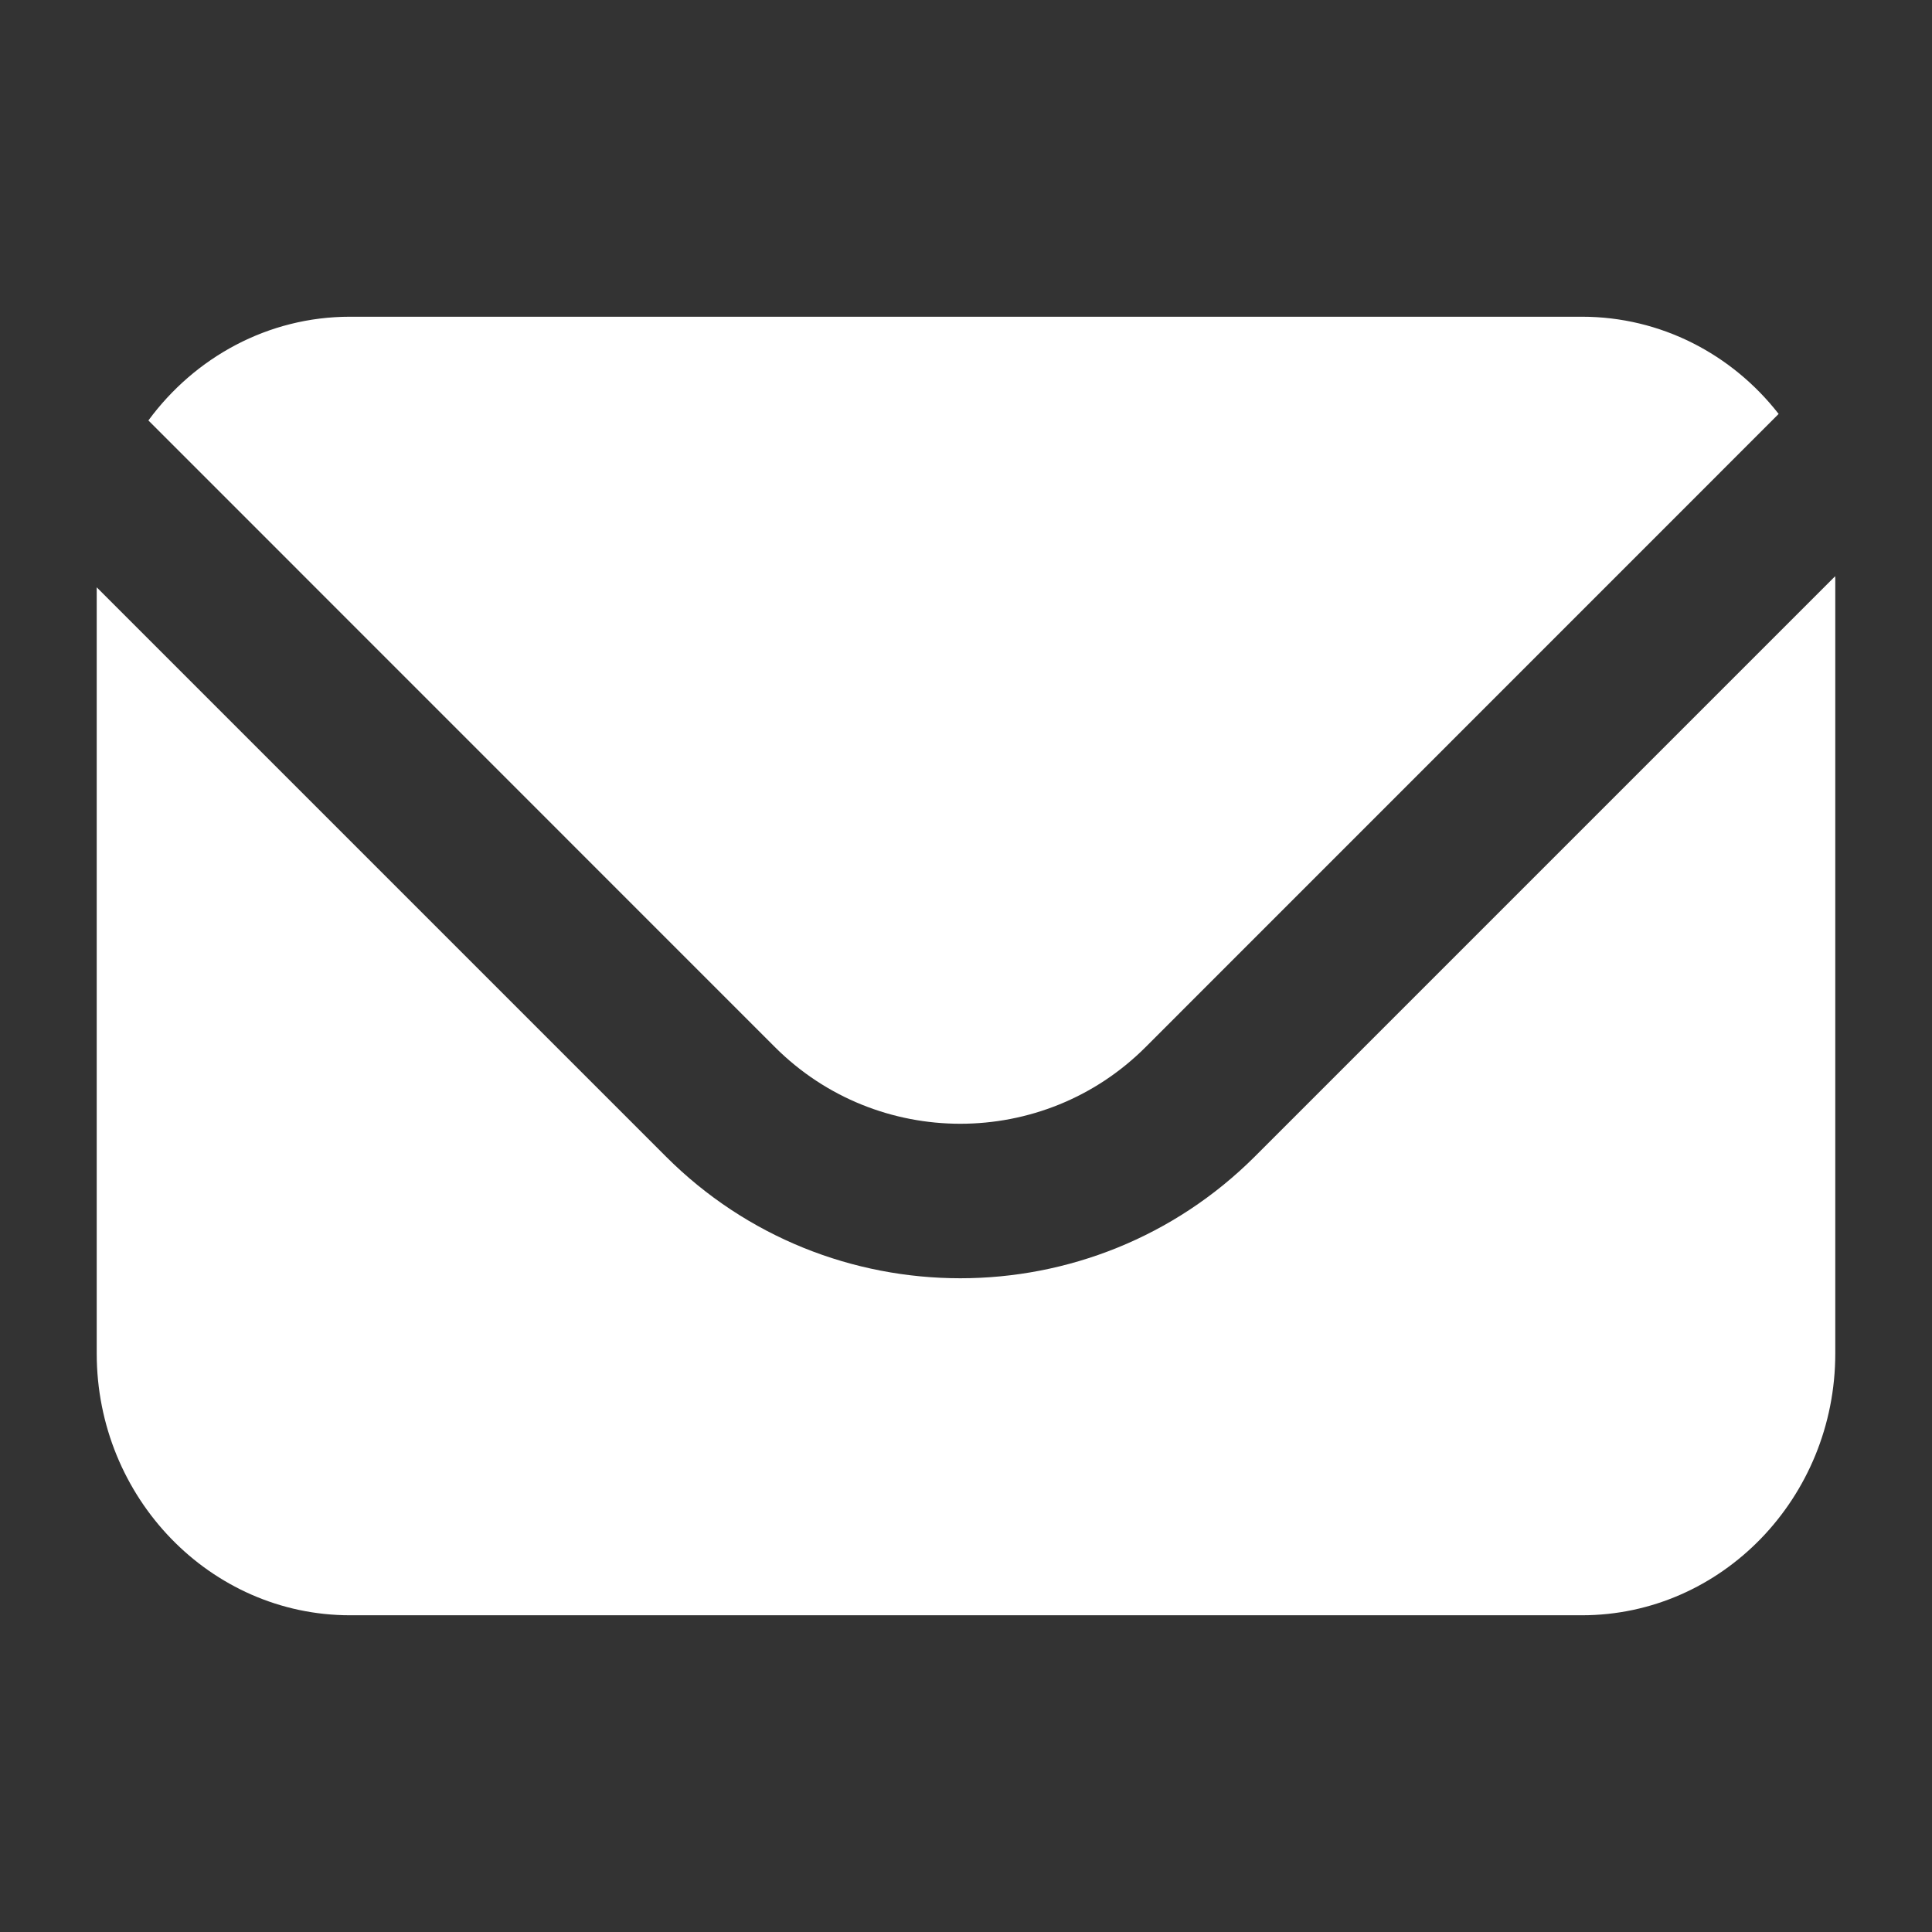
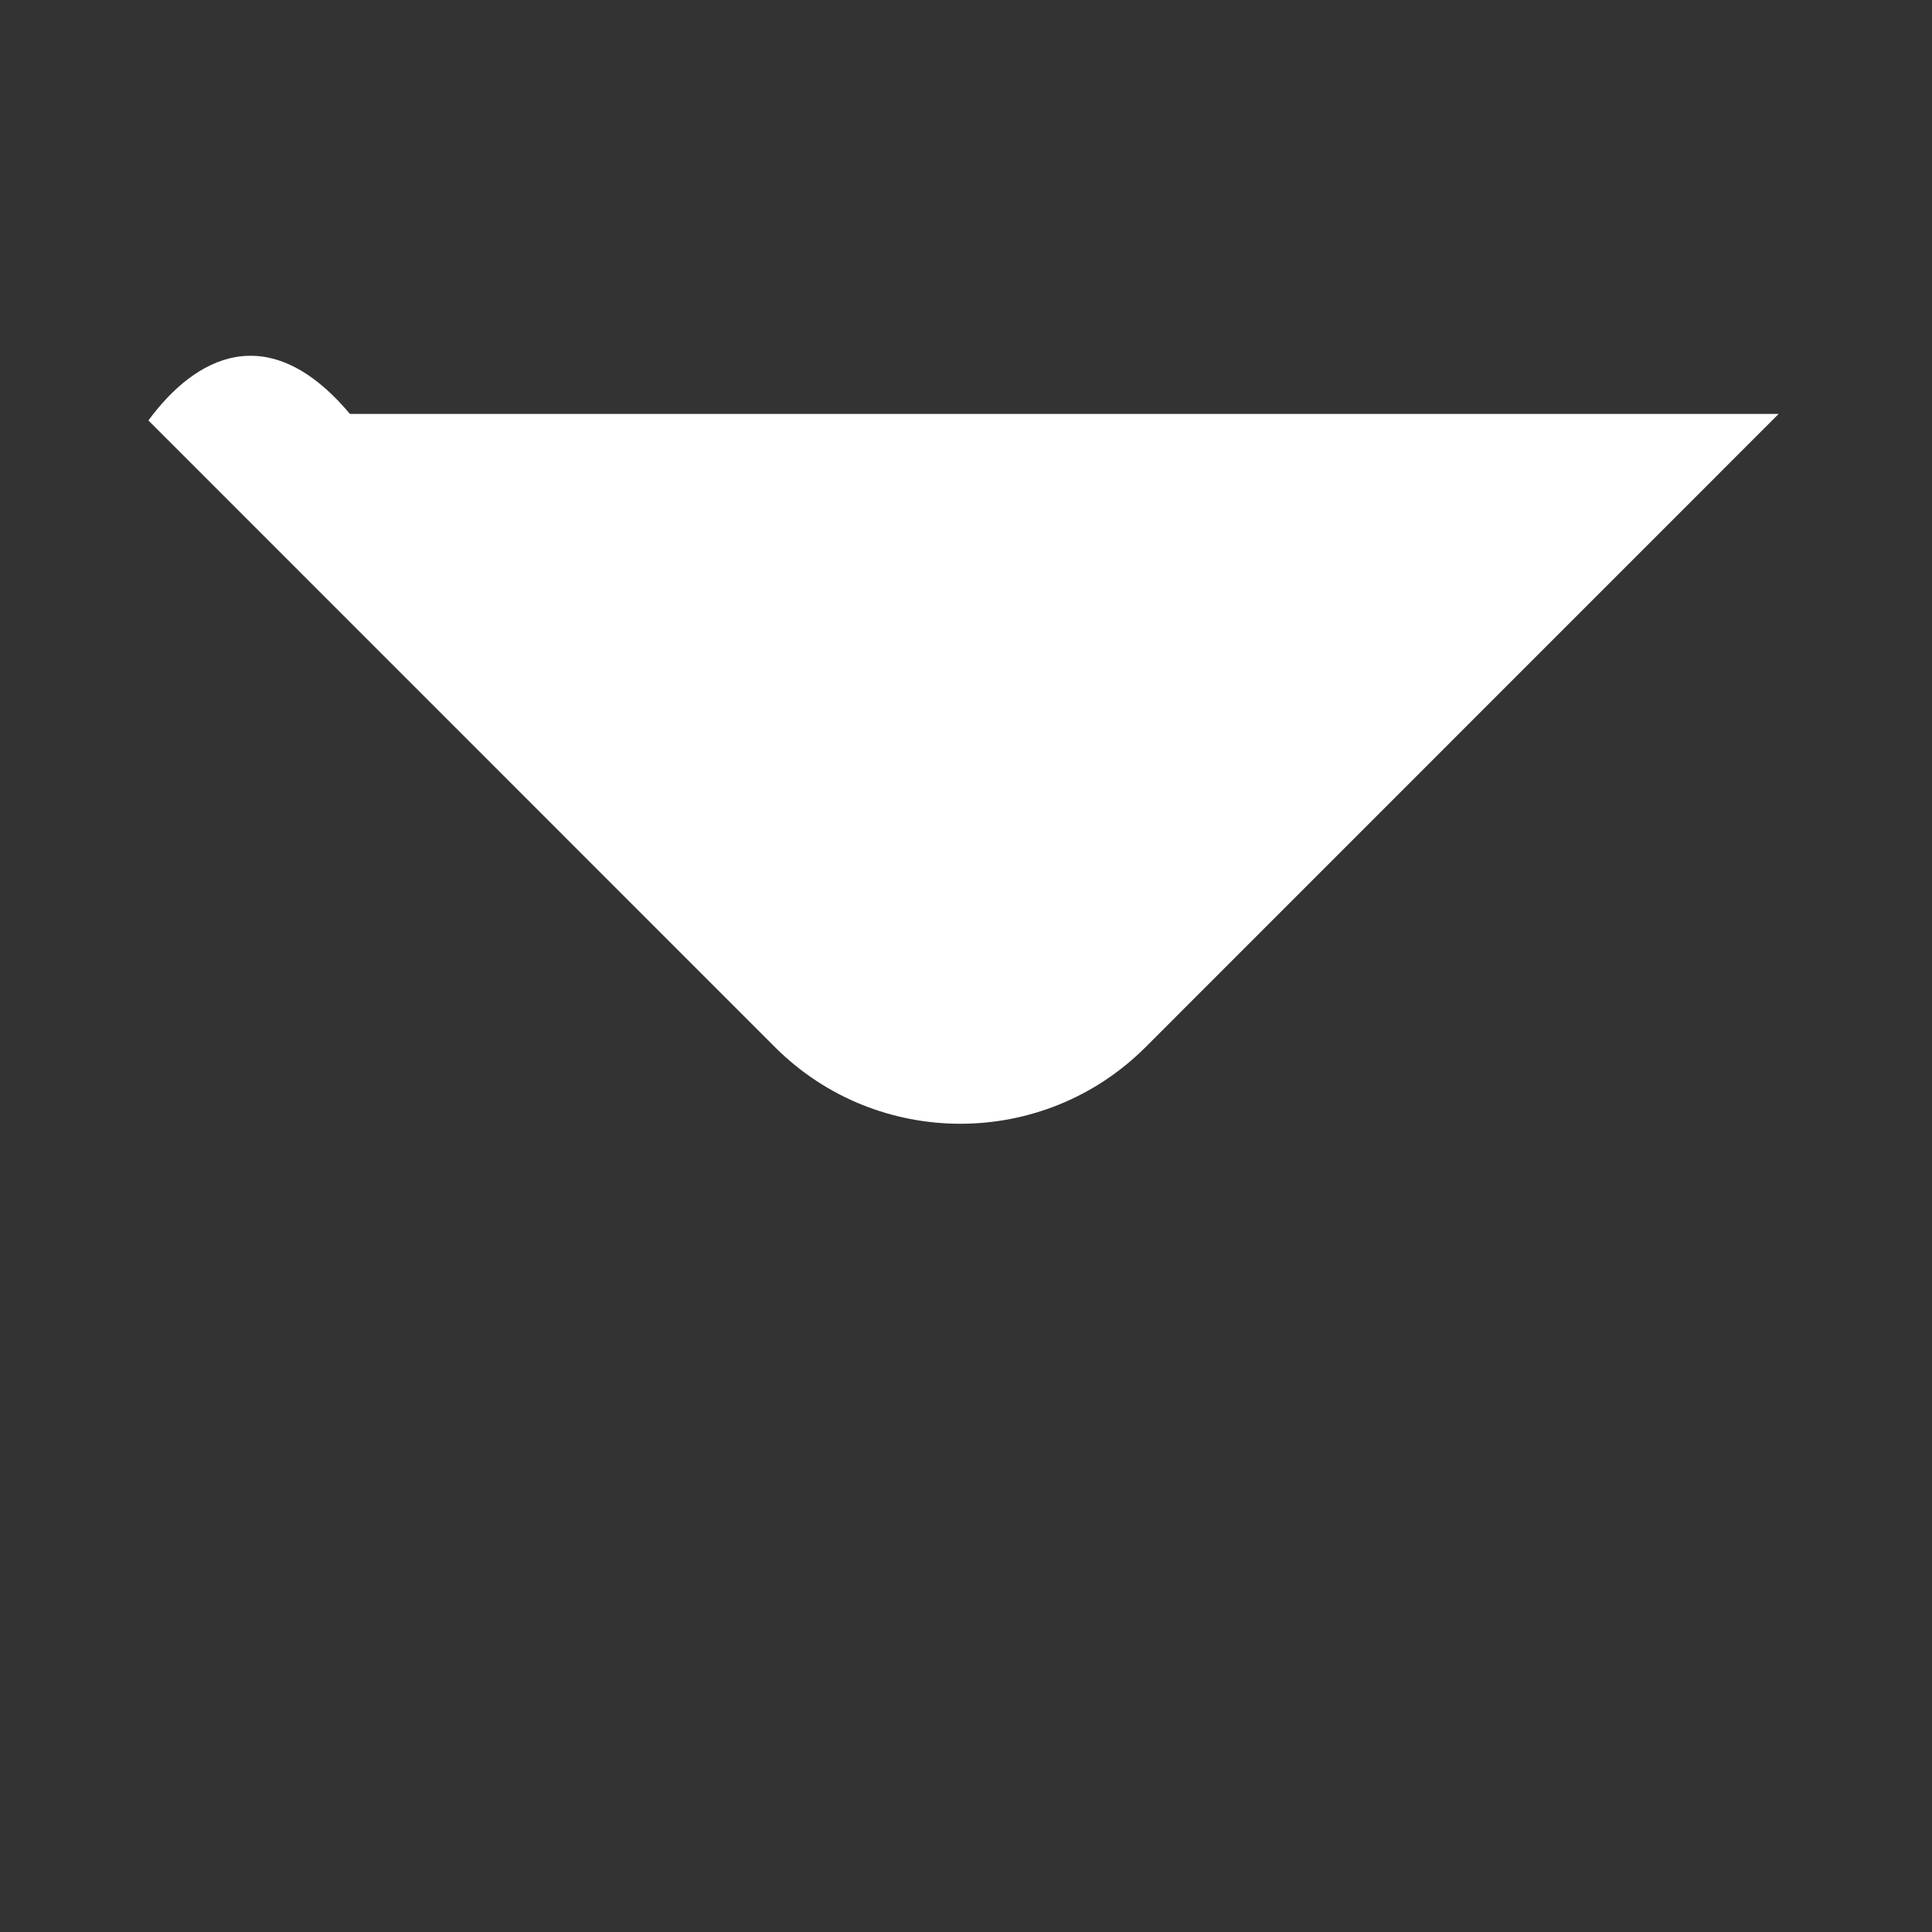
<svg xmlns="http://www.w3.org/2000/svg" width="16" height="16" viewBox="0 0 16 16" fill="none">
  <rect x="0" y="0" width="16" height="16" fill="#333333" stroke="none" />
-   <path d="M7.953 10.586C7.07 10.586 6.186 10.25 5.514 9.577L0.801 4.864V11.209C0.801 12.404 1.742 13.377 2.899 13.377H13.101C14.258 13.377 15.199 12.404 15.199 11.209V4.791C15.199 4.785 15.198 4.778 15.198 4.772L10.393 9.577C9.72 10.249 8.837 10.586 7.953 10.586Z" fill="white" />
-   <path d="M9.487 8.672L14.73 3.428C14.344 2.933 13.754 2.623 13.101 2.623H2.898C2.221 2.623 1.614 2.958 1.229 3.482L6.418 8.672C7.265 9.518 8.641 9.518 9.487 8.672Z" fill="white" />
+   <path d="M9.487 8.672L14.73 3.428H2.898C2.221 2.623 1.614 2.958 1.229 3.482L6.418 8.672C7.265 9.518 8.641 9.518 9.487 8.672Z" fill="white" />
</svg>